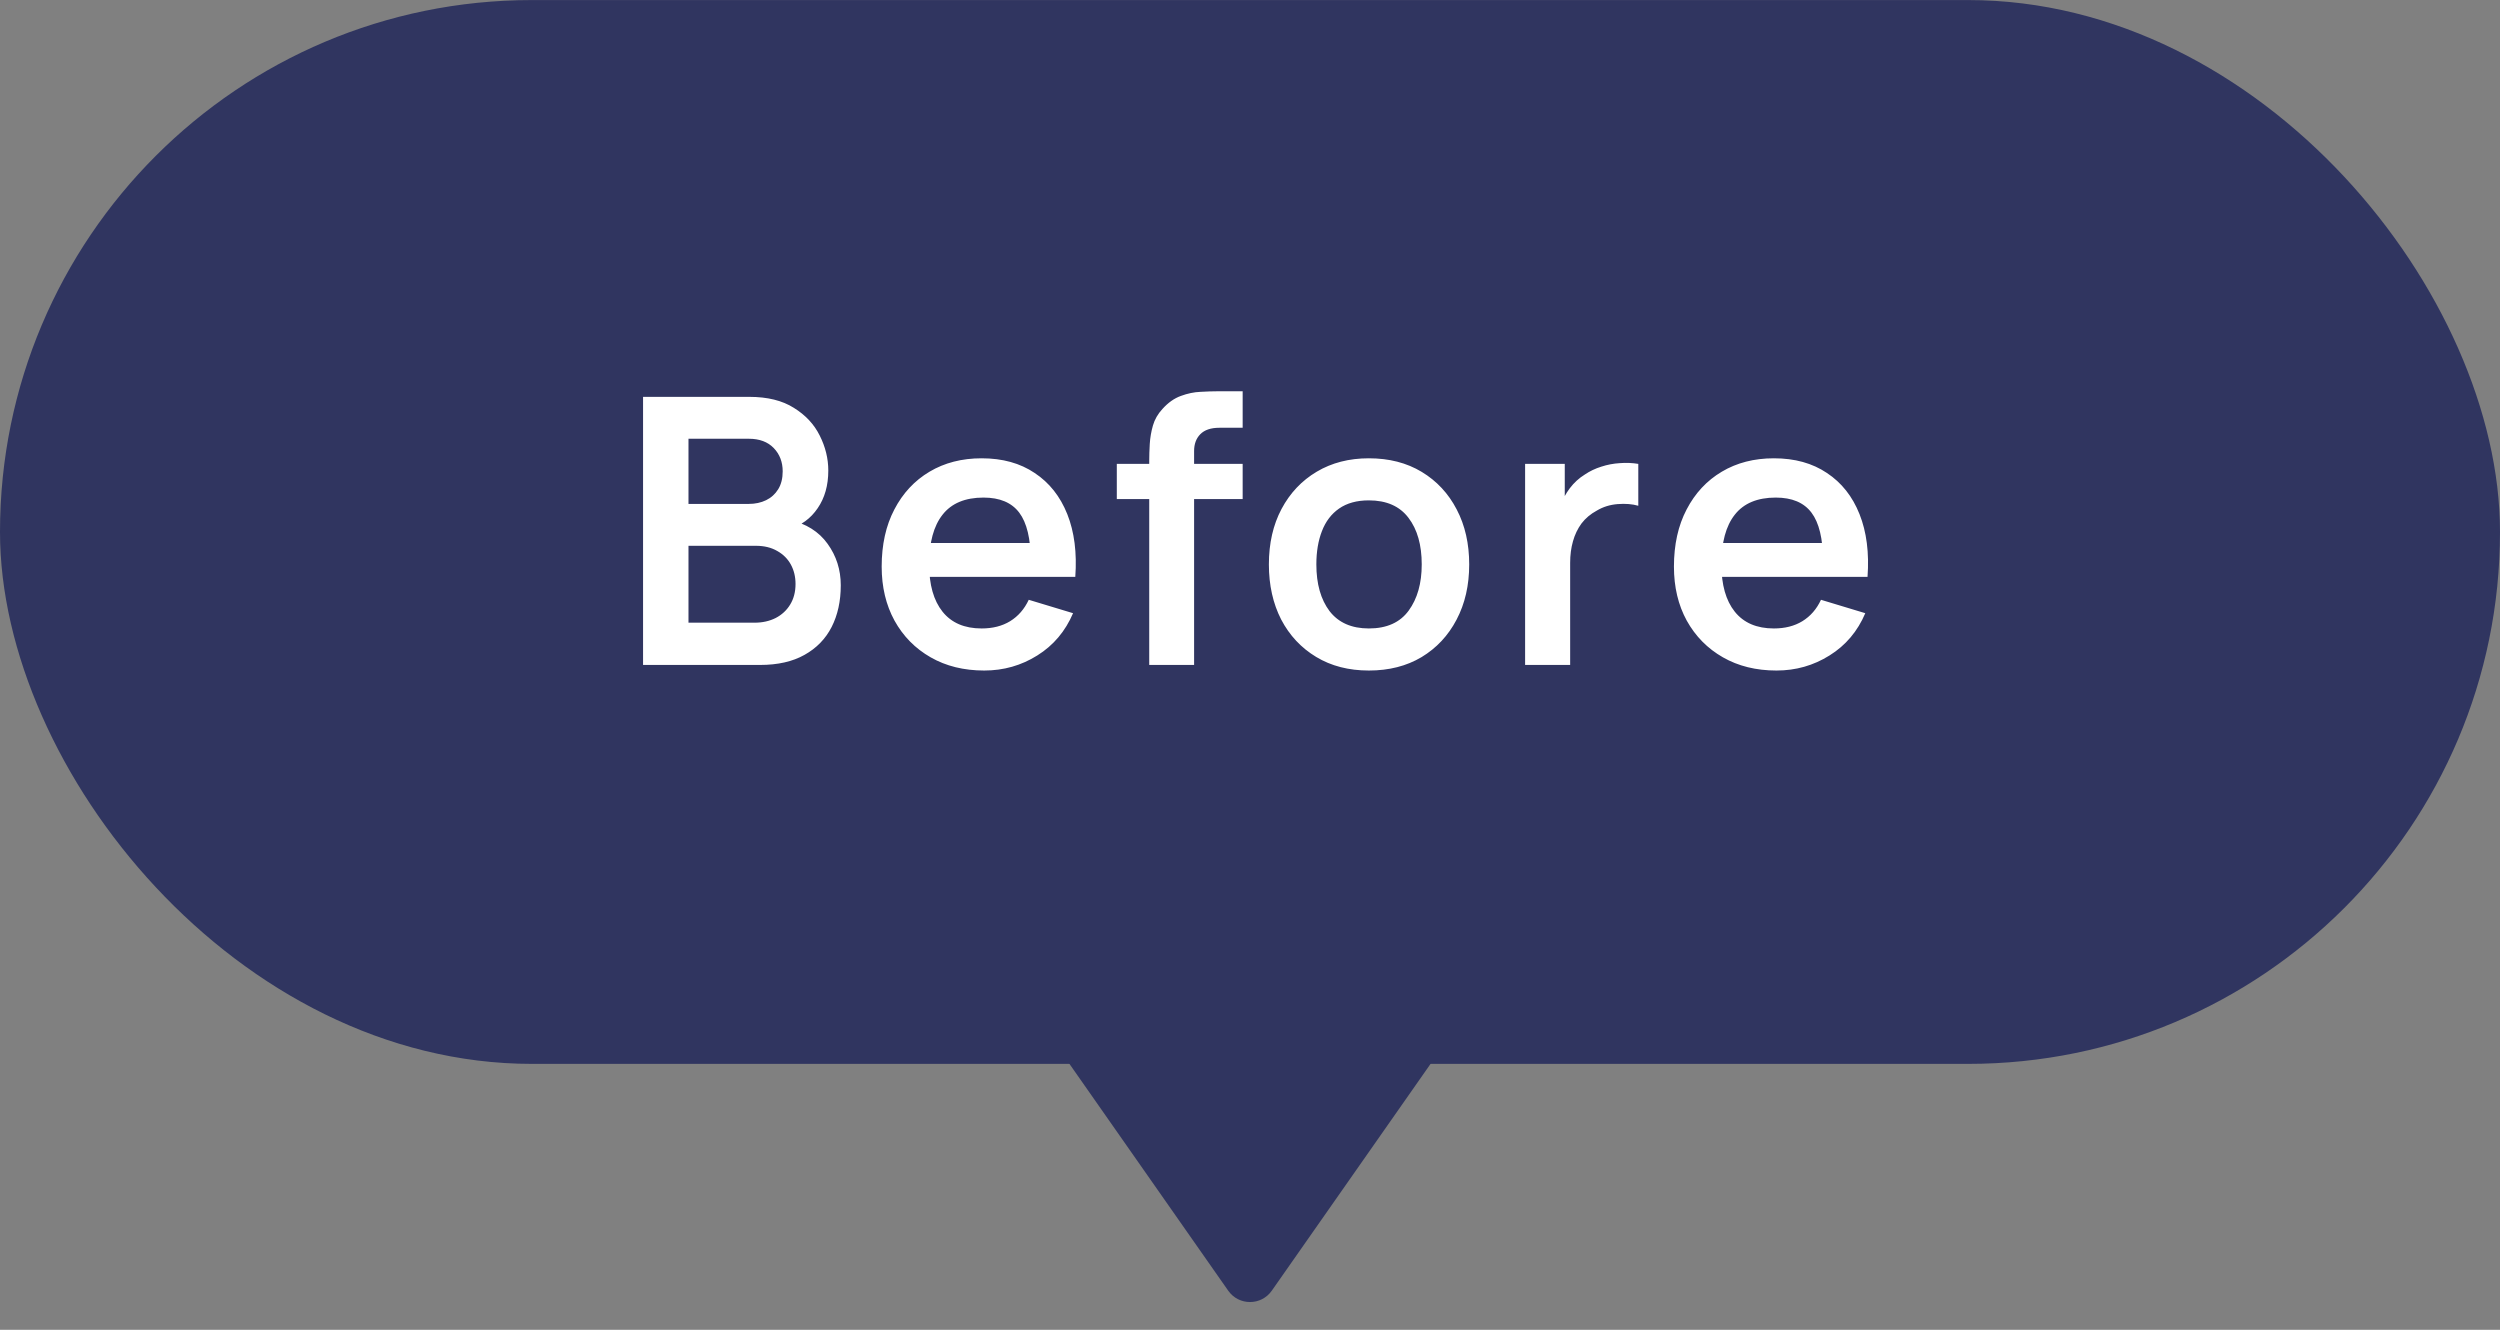
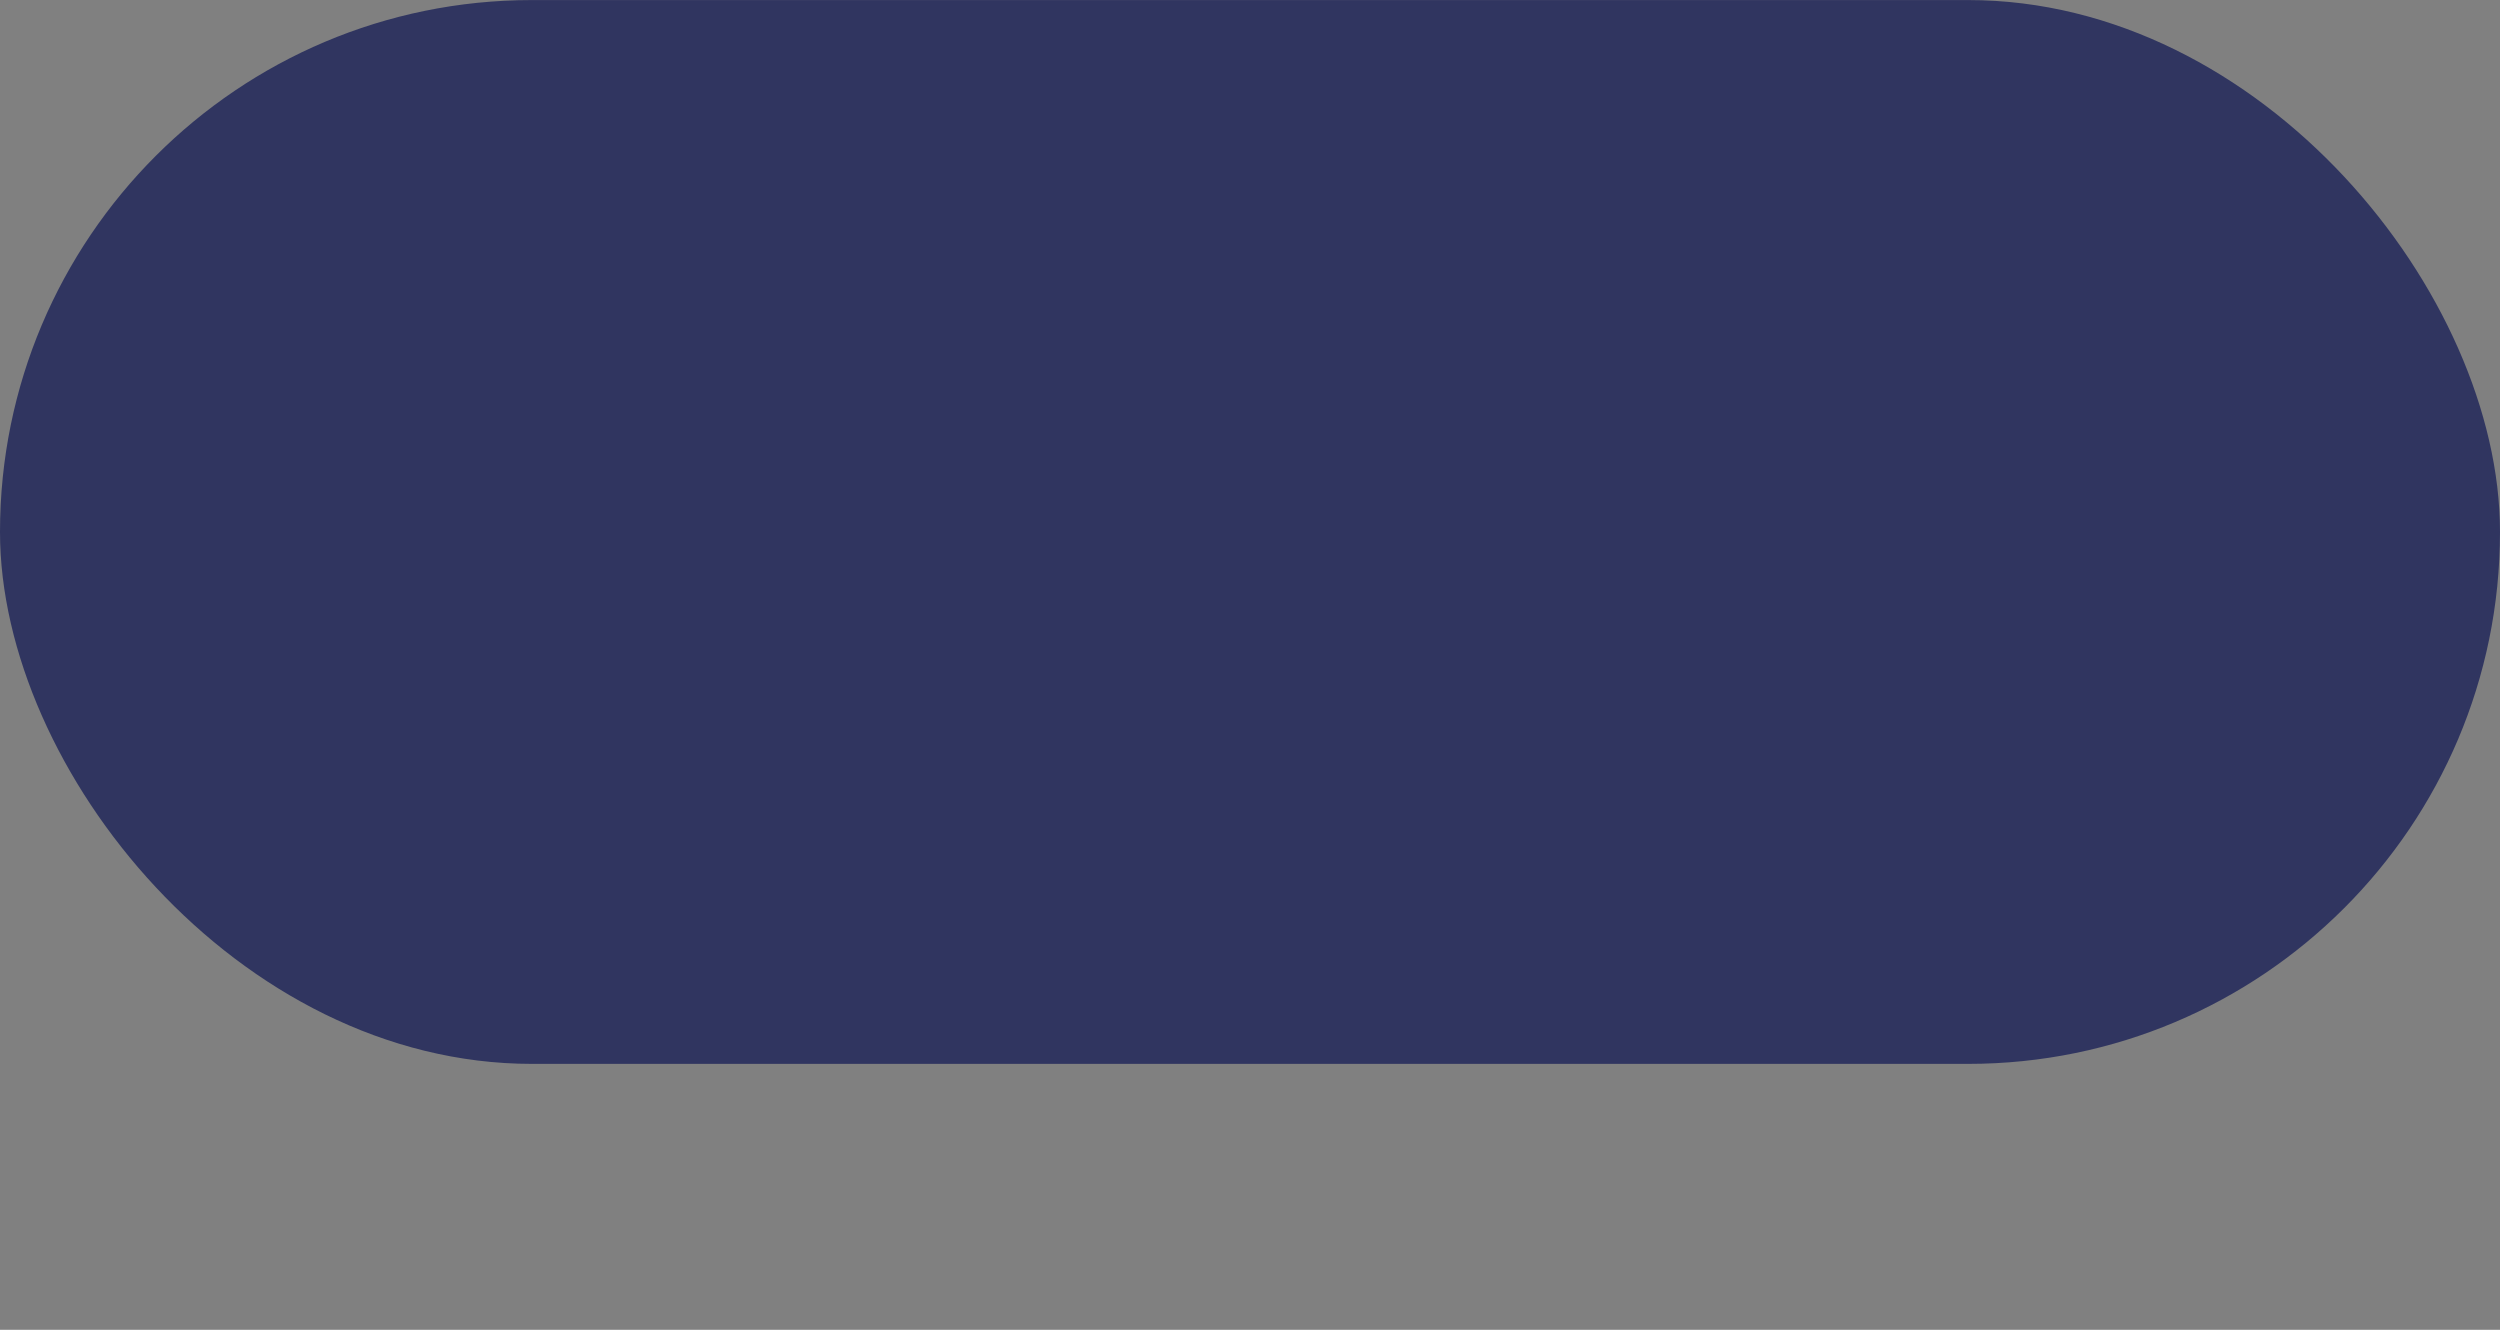
<svg xmlns="http://www.w3.org/2000/svg" width="94" height="50" viewBox="0 0 94 50" fill="none">
  <rect x="0" y="0" width="94" height="50" fill="#808080" stroke="none" />
  <rect y="0.002" width="94" height="40" rx="20" fill="#303560" />
-   <path d="M24.179 25.002V14.922H28.176C28.857 14.922 29.415 15.06 29.849 15.335C30.287 15.606 30.612 15.953 30.822 16.378C31.036 16.803 31.144 17.241 31.144 17.694C31.144 18.249 31.011 18.721 30.745 19.108C30.483 19.495 30.126 19.757 29.674 19.892V19.542C30.308 19.687 30.789 19.988 31.116 20.445C31.447 20.902 31.613 21.423 31.613 22.006C31.613 22.603 31.498 23.126 31.27 23.574C31.041 24.022 30.7 24.372 30.248 24.624C29.8 24.876 29.244 25.002 28.582 25.002H24.179ZM25.887 23.413H28.372C28.666 23.413 28.929 23.355 29.163 23.238C29.396 23.117 29.578 22.949 29.709 22.734C29.844 22.515 29.912 22.256 29.912 21.957C29.912 21.686 29.853 21.444 29.737 21.229C29.62 21.014 29.45 20.844 29.226 20.718C29.002 20.587 28.733 20.522 28.421 20.522H25.887V23.413ZM25.887 18.947H28.155C28.397 18.947 28.614 18.9 28.806 18.807C28.997 18.714 29.149 18.576 29.261 18.394C29.373 18.212 29.429 17.988 29.429 17.722C29.429 17.372 29.317 17.08 29.093 16.847C28.869 16.614 28.556 16.497 28.155 16.497H25.887V18.947ZM37.008 25.212C36.242 25.212 35.57 25.046 34.992 24.715C34.413 24.384 33.96 23.924 33.634 23.336C33.312 22.748 33.151 22.071 33.151 21.306C33.151 20.48 33.309 19.764 33.627 19.157C33.944 18.546 34.385 18.072 34.95 17.736C35.514 17.4 36.168 17.232 36.91 17.232C37.694 17.232 38.359 17.416 38.905 17.785C39.455 18.149 39.864 18.665 40.13 19.332C40.396 19.999 40.496 20.786 40.431 21.691H38.758V21.075C38.753 20.254 38.608 19.654 38.324 19.276C38.039 18.898 37.591 18.709 36.98 18.709C36.289 18.709 35.776 18.924 35.44 19.353C35.104 19.778 34.936 20.401 34.936 21.222C34.936 21.987 35.104 22.58 35.44 23C35.776 23.42 36.266 23.63 36.91 23.63C37.325 23.63 37.682 23.539 37.981 23.357C38.284 23.17 38.517 22.902 38.681 22.552L40.347 23.056C40.057 23.737 39.609 24.267 39.003 24.645C38.401 25.023 37.736 25.212 37.008 25.212ZM34.404 21.691V20.417H39.605V21.691H34.404ZM43.211 25.002V17.323C43.211 17.132 43.218 16.922 43.231 16.693C43.245 16.46 43.285 16.229 43.35 16C43.416 15.771 43.535 15.564 43.708 15.377C43.922 15.139 44.153 14.976 44.401 14.887C44.653 14.794 44.9 14.742 45.142 14.733C45.385 14.719 45.597 14.712 45.779 14.712H46.724V16.084H45.849C45.528 16.084 45.287 16.166 45.129 16.329C44.974 16.488 44.898 16.698 44.898 16.959V25.002H43.211ZM41.992 18.765V17.442H46.724V18.765H41.992ZM51.469 25.212C50.713 25.212 50.053 25.042 49.488 24.701C48.923 24.36 48.485 23.891 48.172 23.294C47.864 22.692 47.71 22.001 47.71 21.222C47.71 20.429 47.869 19.733 48.186 19.136C48.504 18.539 48.944 18.072 49.509 17.736C50.074 17.4 50.727 17.232 51.469 17.232C52.23 17.232 52.892 17.402 53.457 17.743C54.022 18.084 54.461 18.555 54.773 19.157C55.086 19.754 55.242 20.443 55.242 21.222C55.242 22.006 55.084 22.699 54.766 23.301C54.453 23.898 54.015 24.367 53.45 24.708C52.886 25.044 52.225 25.212 51.469 25.212ZM51.469 23.63C52.141 23.63 52.641 23.406 52.967 22.958C53.294 22.51 53.457 21.931 53.457 21.222C53.457 20.489 53.291 19.906 52.96 19.472C52.629 19.033 52.132 18.814 51.469 18.814C51.017 18.814 50.643 18.917 50.349 19.122C50.06 19.323 49.845 19.605 49.705 19.969C49.565 20.328 49.495 20.746 49.495 21.222C49.495 21.955 49.661 22.54 49.992 22.979C50.328 23.413 50.821 23.63 51.469 23.63ZM57.344 25.002V17.442H58.835V19.283L58.653 19.045C58.747 18.793 58.87 18.564 59.024 18.359C59.183 18.149 59.372 17.976 59.591 17.841C59.778 17.715 59.983 17.617 60.207 17.547C60.436 17.472 60.669 17.428 60.907 17.414C61.145 17.395 61.376 17.405 61.6 17.442V19.017C61.376 18.952 61.117 18.931 60.823 18.954C60.534 18.977 60.273 19.059 60.039 19.199C59.806 19.325 59.615 19.486 59.465 19.682C59.321 19.878 59.213 20.102 59.143 20.354C59.073 20.601 59.038 20.87 59.038 21.159V25.002H57.344ZM66.796 25.212C66.031 25.212 65.359 25.046 64.781 24.715C64.202 24.384 63.749 23.924 63.422 23.336C63.1 22.748 62.94 22.071 62.94 21.306C62.94 20.48 63.098 19.764 63.416 19.157C63.733 18.546 64.174 18.072 64.739 17.736C65.303 17.4 65.957 17.232 66.698 17.232C67.483 17.232 68.147 17.416 68.694 17.785C69.244 18.149 69.653 18.665 69.918 19.332C70.184 19.999 70.285 20.786 70.219 21.691H68.546V21.075C68.542 20.254 68.397 19.654 68.112 19.276C67.828 18.898 67.38 18.709 66.769 18.709C66.078 18.709 65.564 18.924 65.228 19.353C64.892 19.778 64.725 20.401 64.725 21.222C64.725 21.987 64.892 22.58 65.228 23C65.564 23.42 66.055 23.63 66.698 23.63C67.114 23.63 67.471 23.539 67.769 23.357C68.073 23.17 68.306 22.902 68.469 22.552L70.135 23.056C69.846 23.737 69.398 24.267 68.791 24.645C68.189 25.023 67.525 25.212 66.796 25.212ZM64.192 21.691V20.417H69.394V21.691H64.192Z" fill="white" />
-   <path d="M47.819 48.53C47.421 49.099 46.579 49.099 46.181 48.53L40 39.7L54 39.7L47.819 48.53Z" fill="#303560" />
</svg>